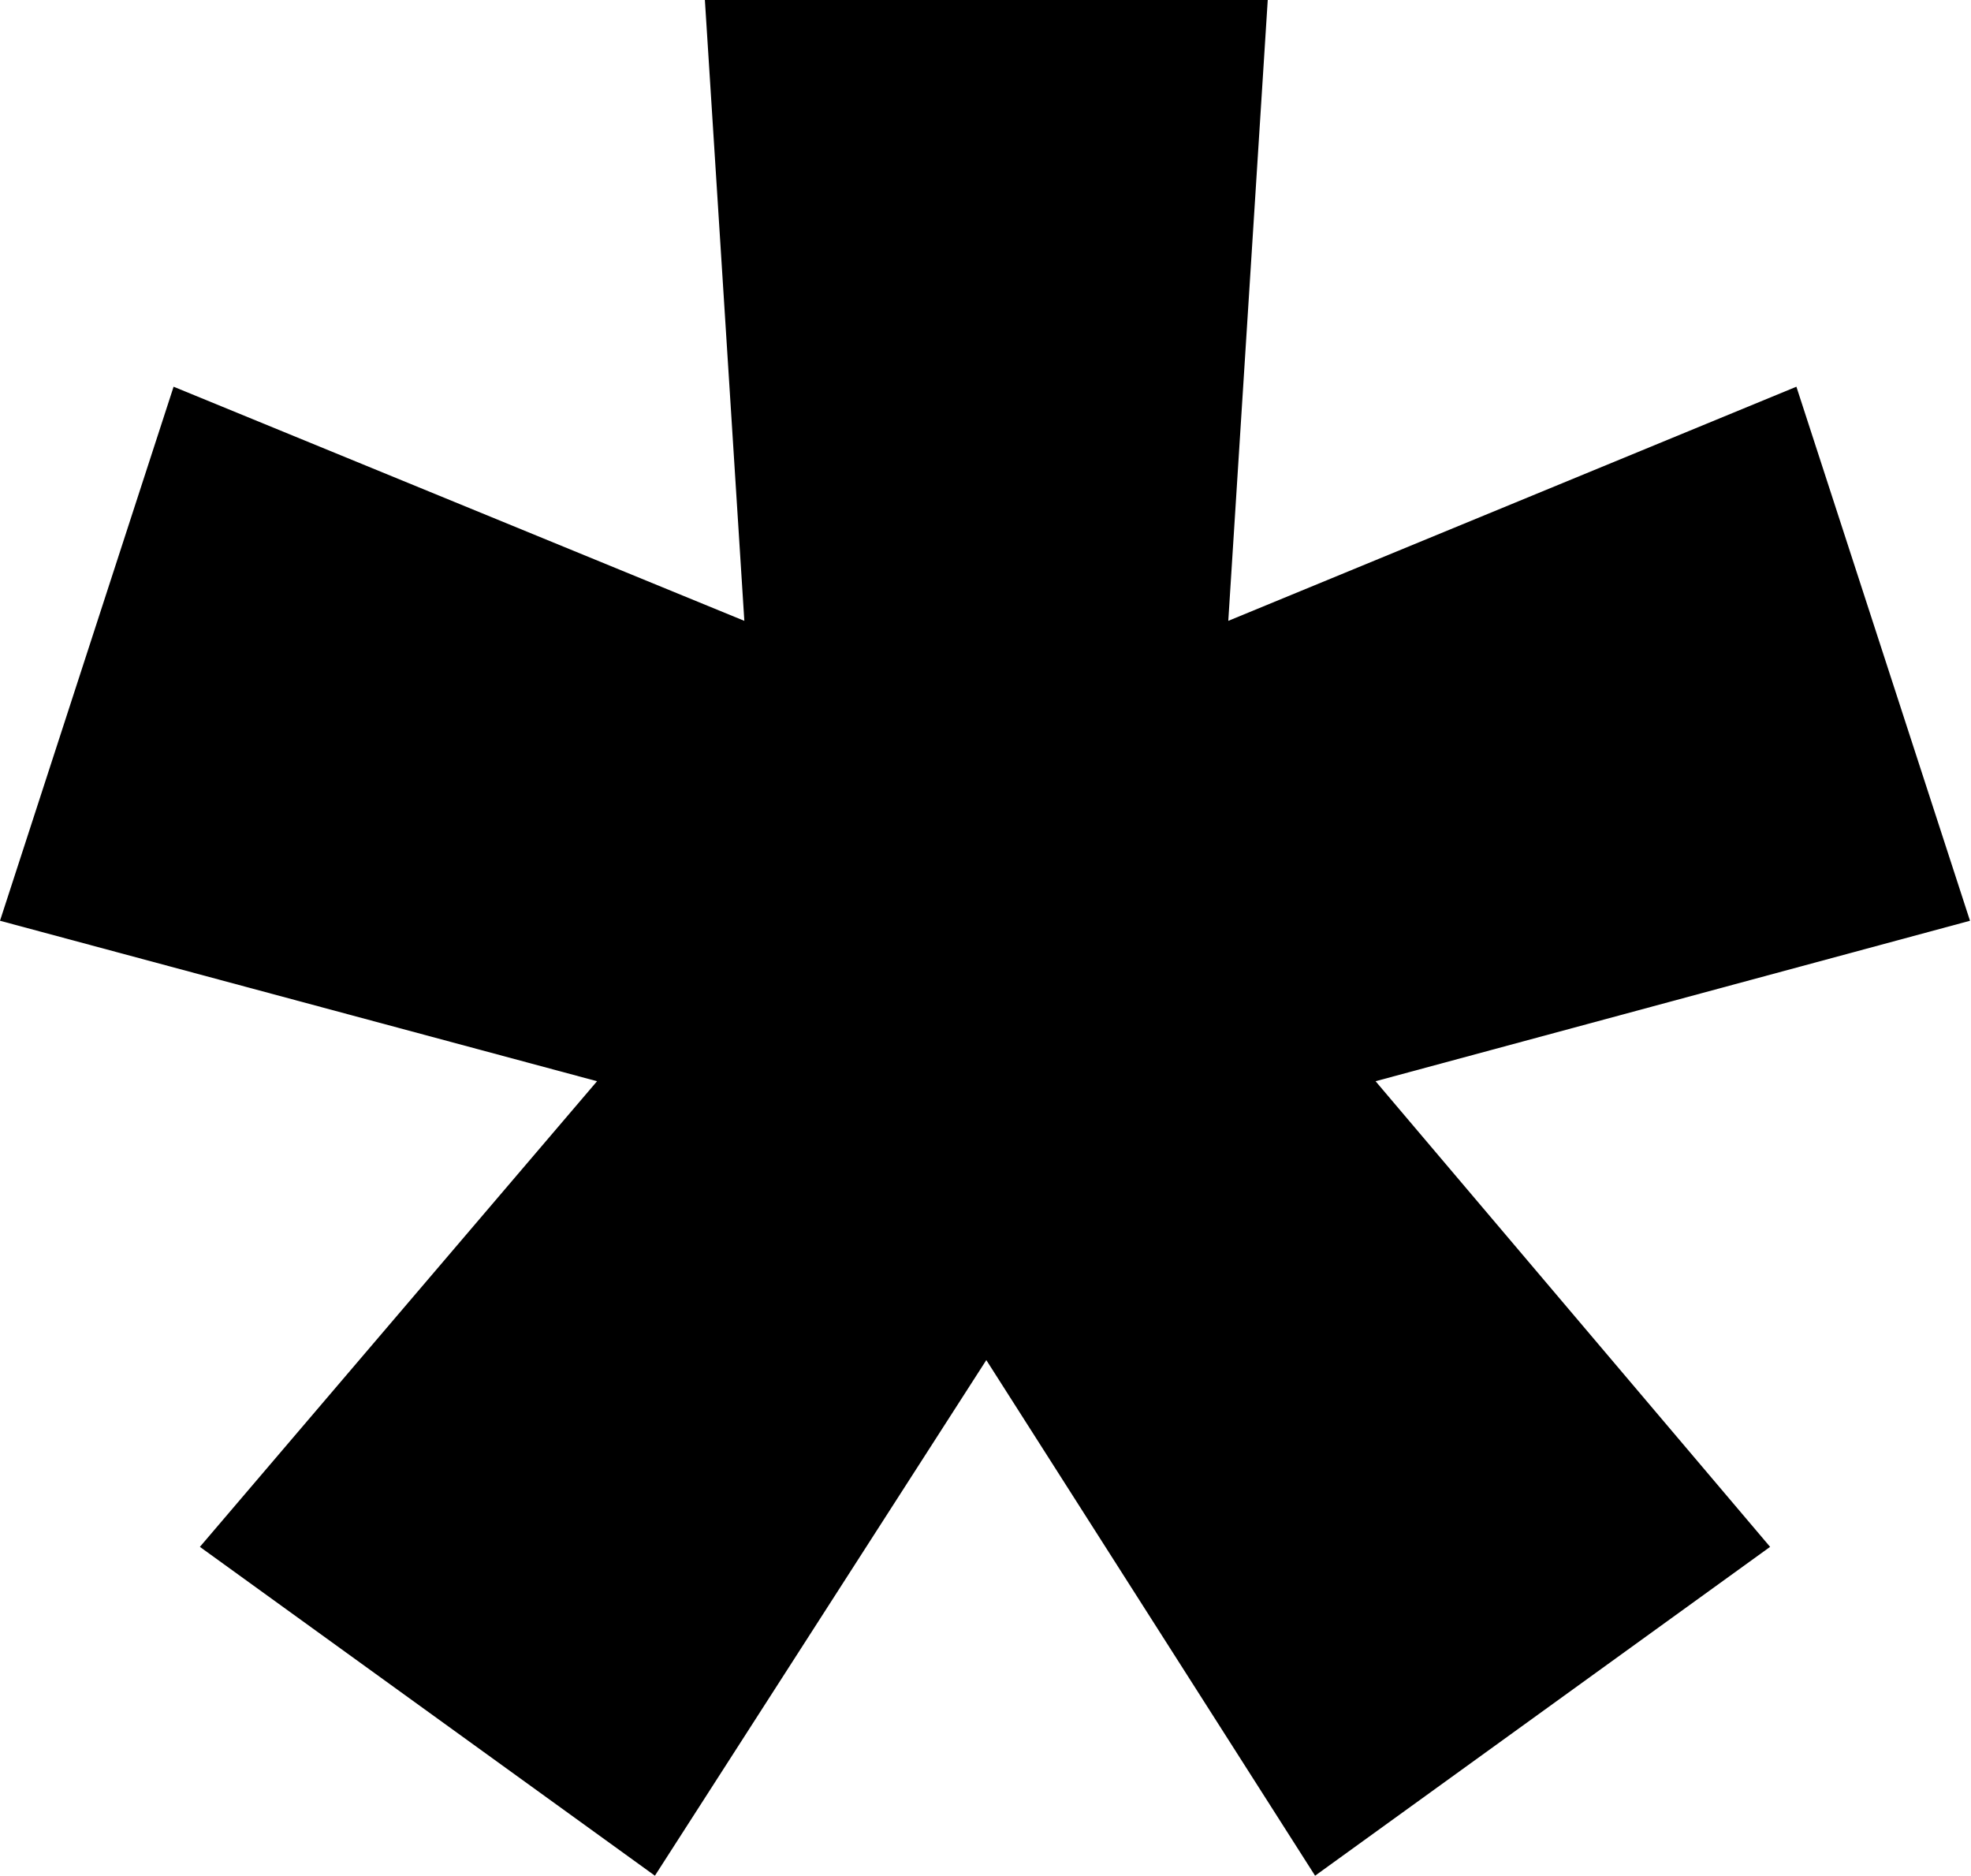
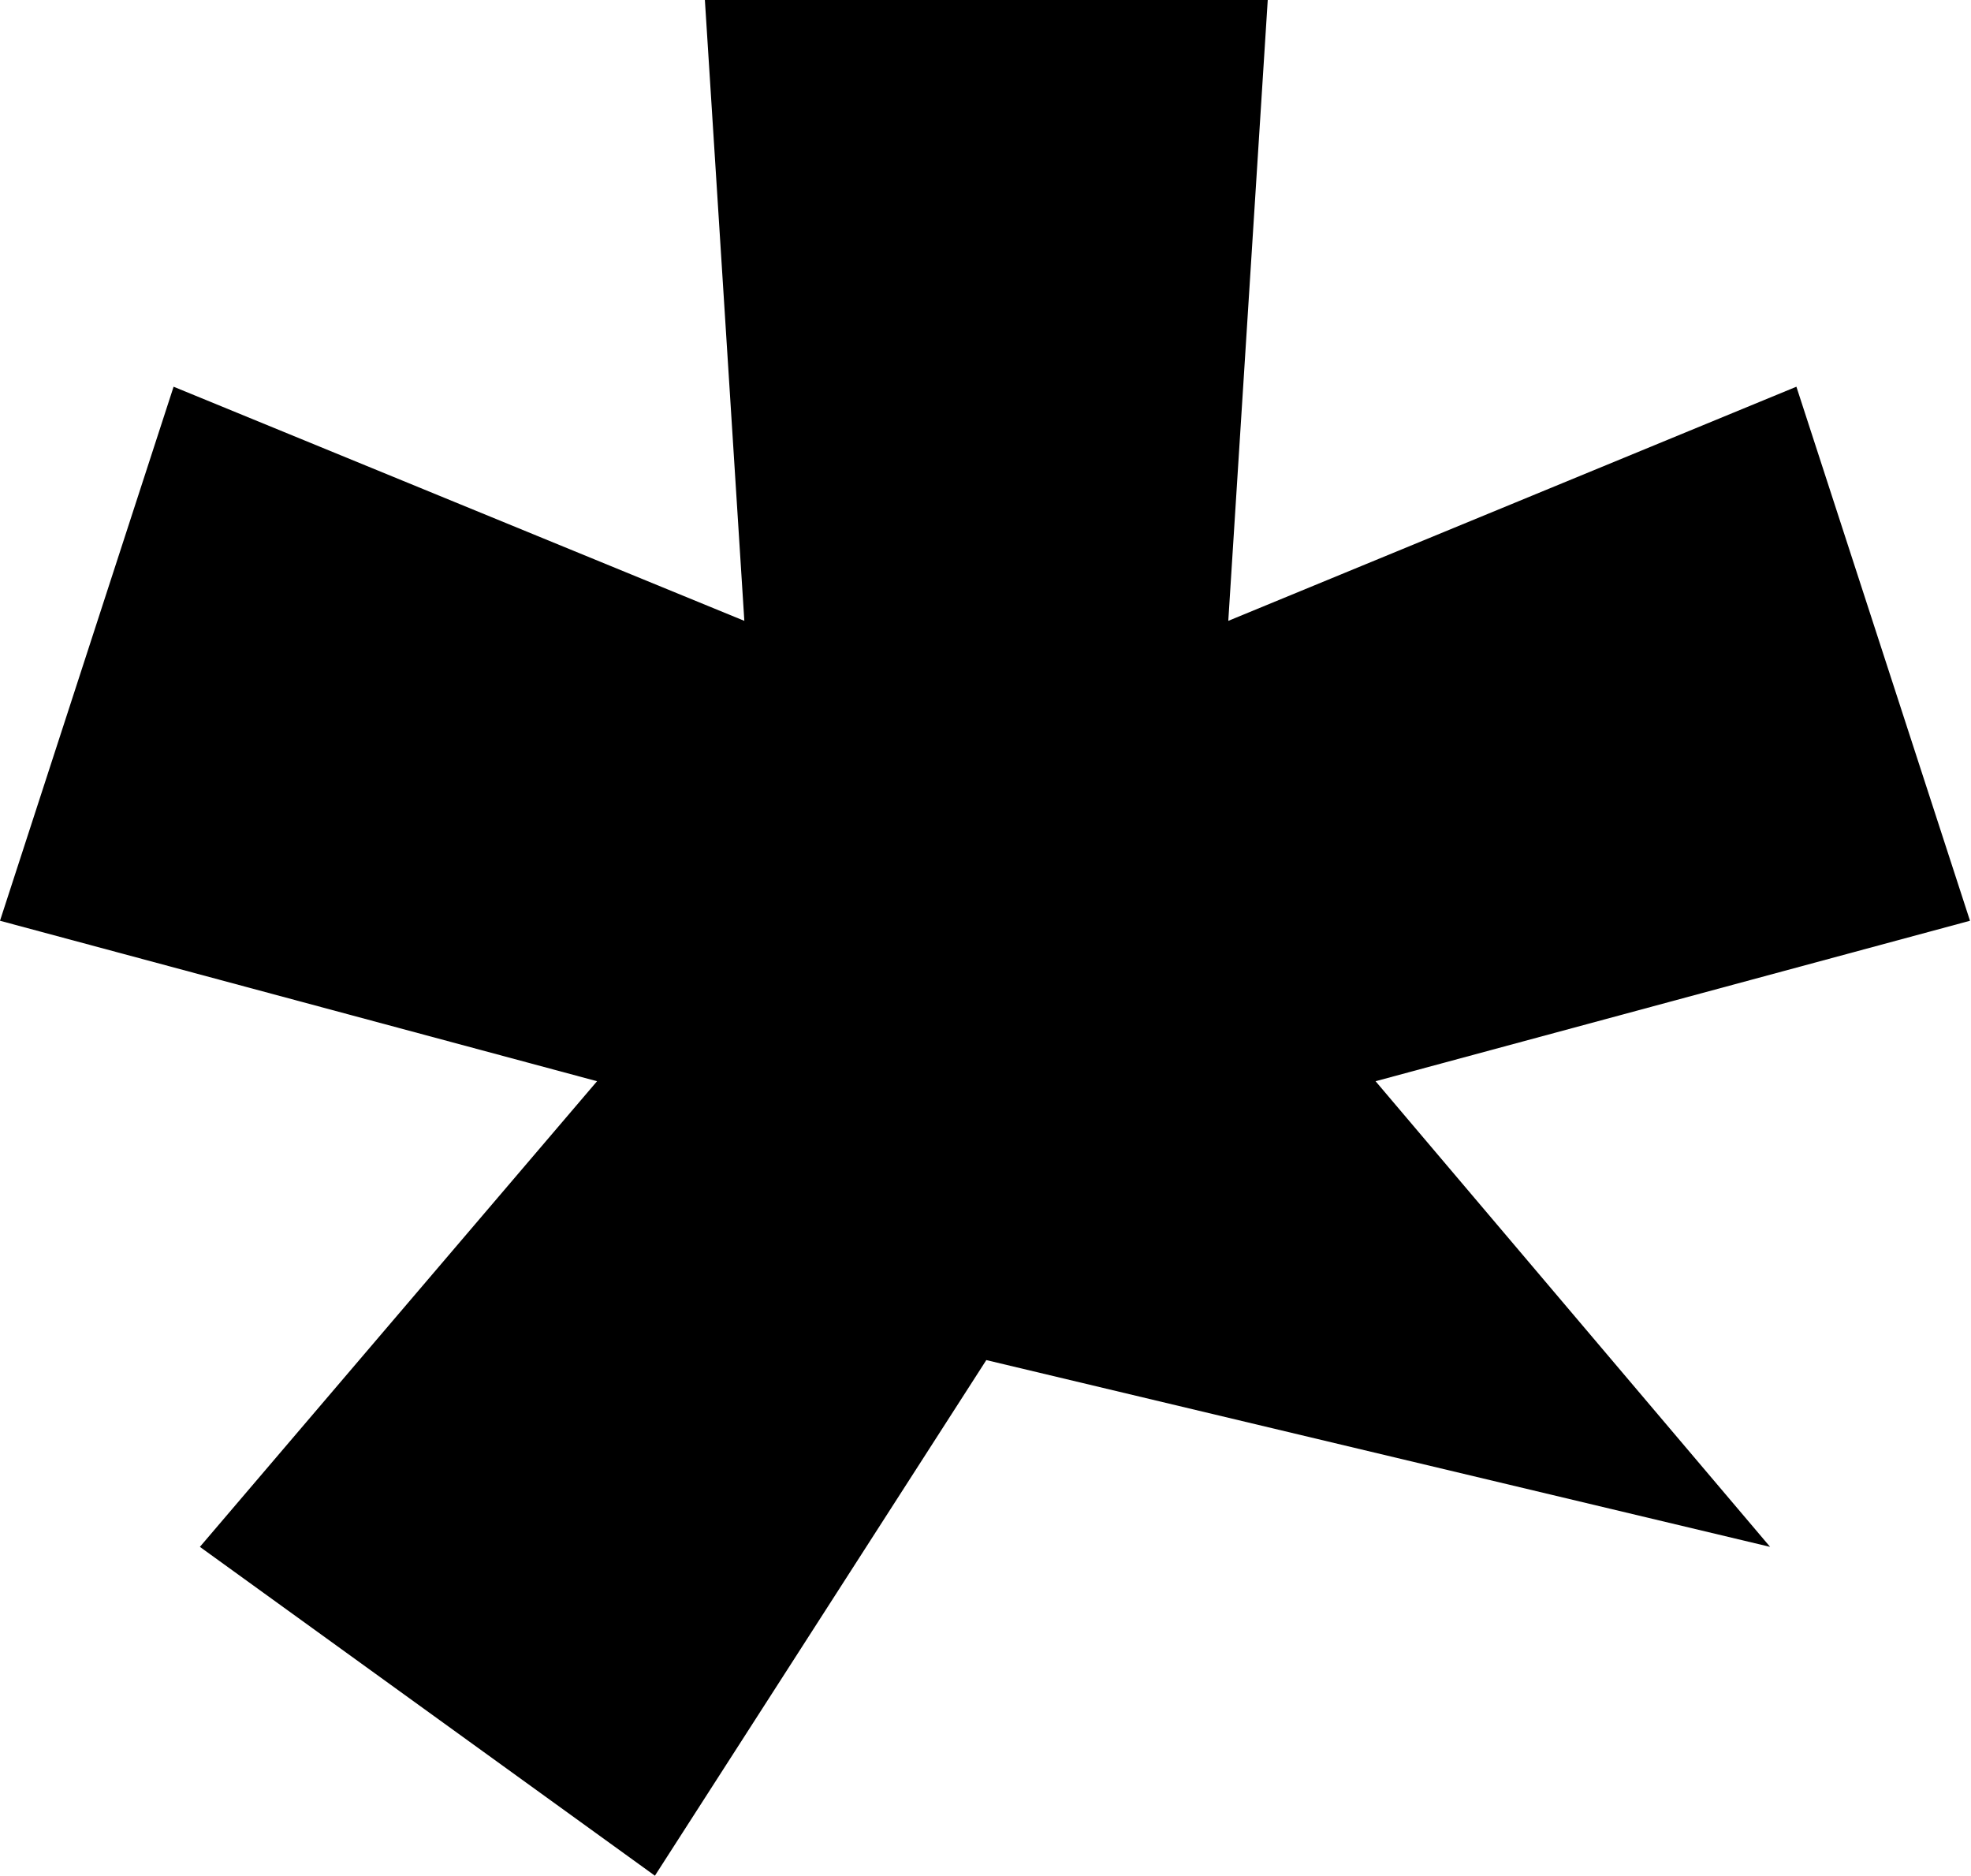
<svg xmlns="http://www.w3.org/2000/svg" width="206" height="196" viewBox="0 0 206 196" fill="none">
-   <path d="M68.448 195.999L20.892 161.637L62.401 112.981L0 96.213L18.143 40.409L77.795 64.875L73.671 0H132.499L128.375 64.875L187.752 40.409L205.895 96.213L143.769 112.981L185.003 161.637L137.447 195.999L103.085 142.12L68.448 195.999Z" fill="black" />
+   <path d="M68.448 195.999L20.892 161.637L62.401 112.981L0 96.213L18.143 40.409L77.795 64.875L73.671 0H132.499L128.375 64.875L187.752 40.409L205.895 96.213L143.769 112.981L185.003 161.637L103.085 142.12L68.448 195.999Z" fill="black" />
</svg>